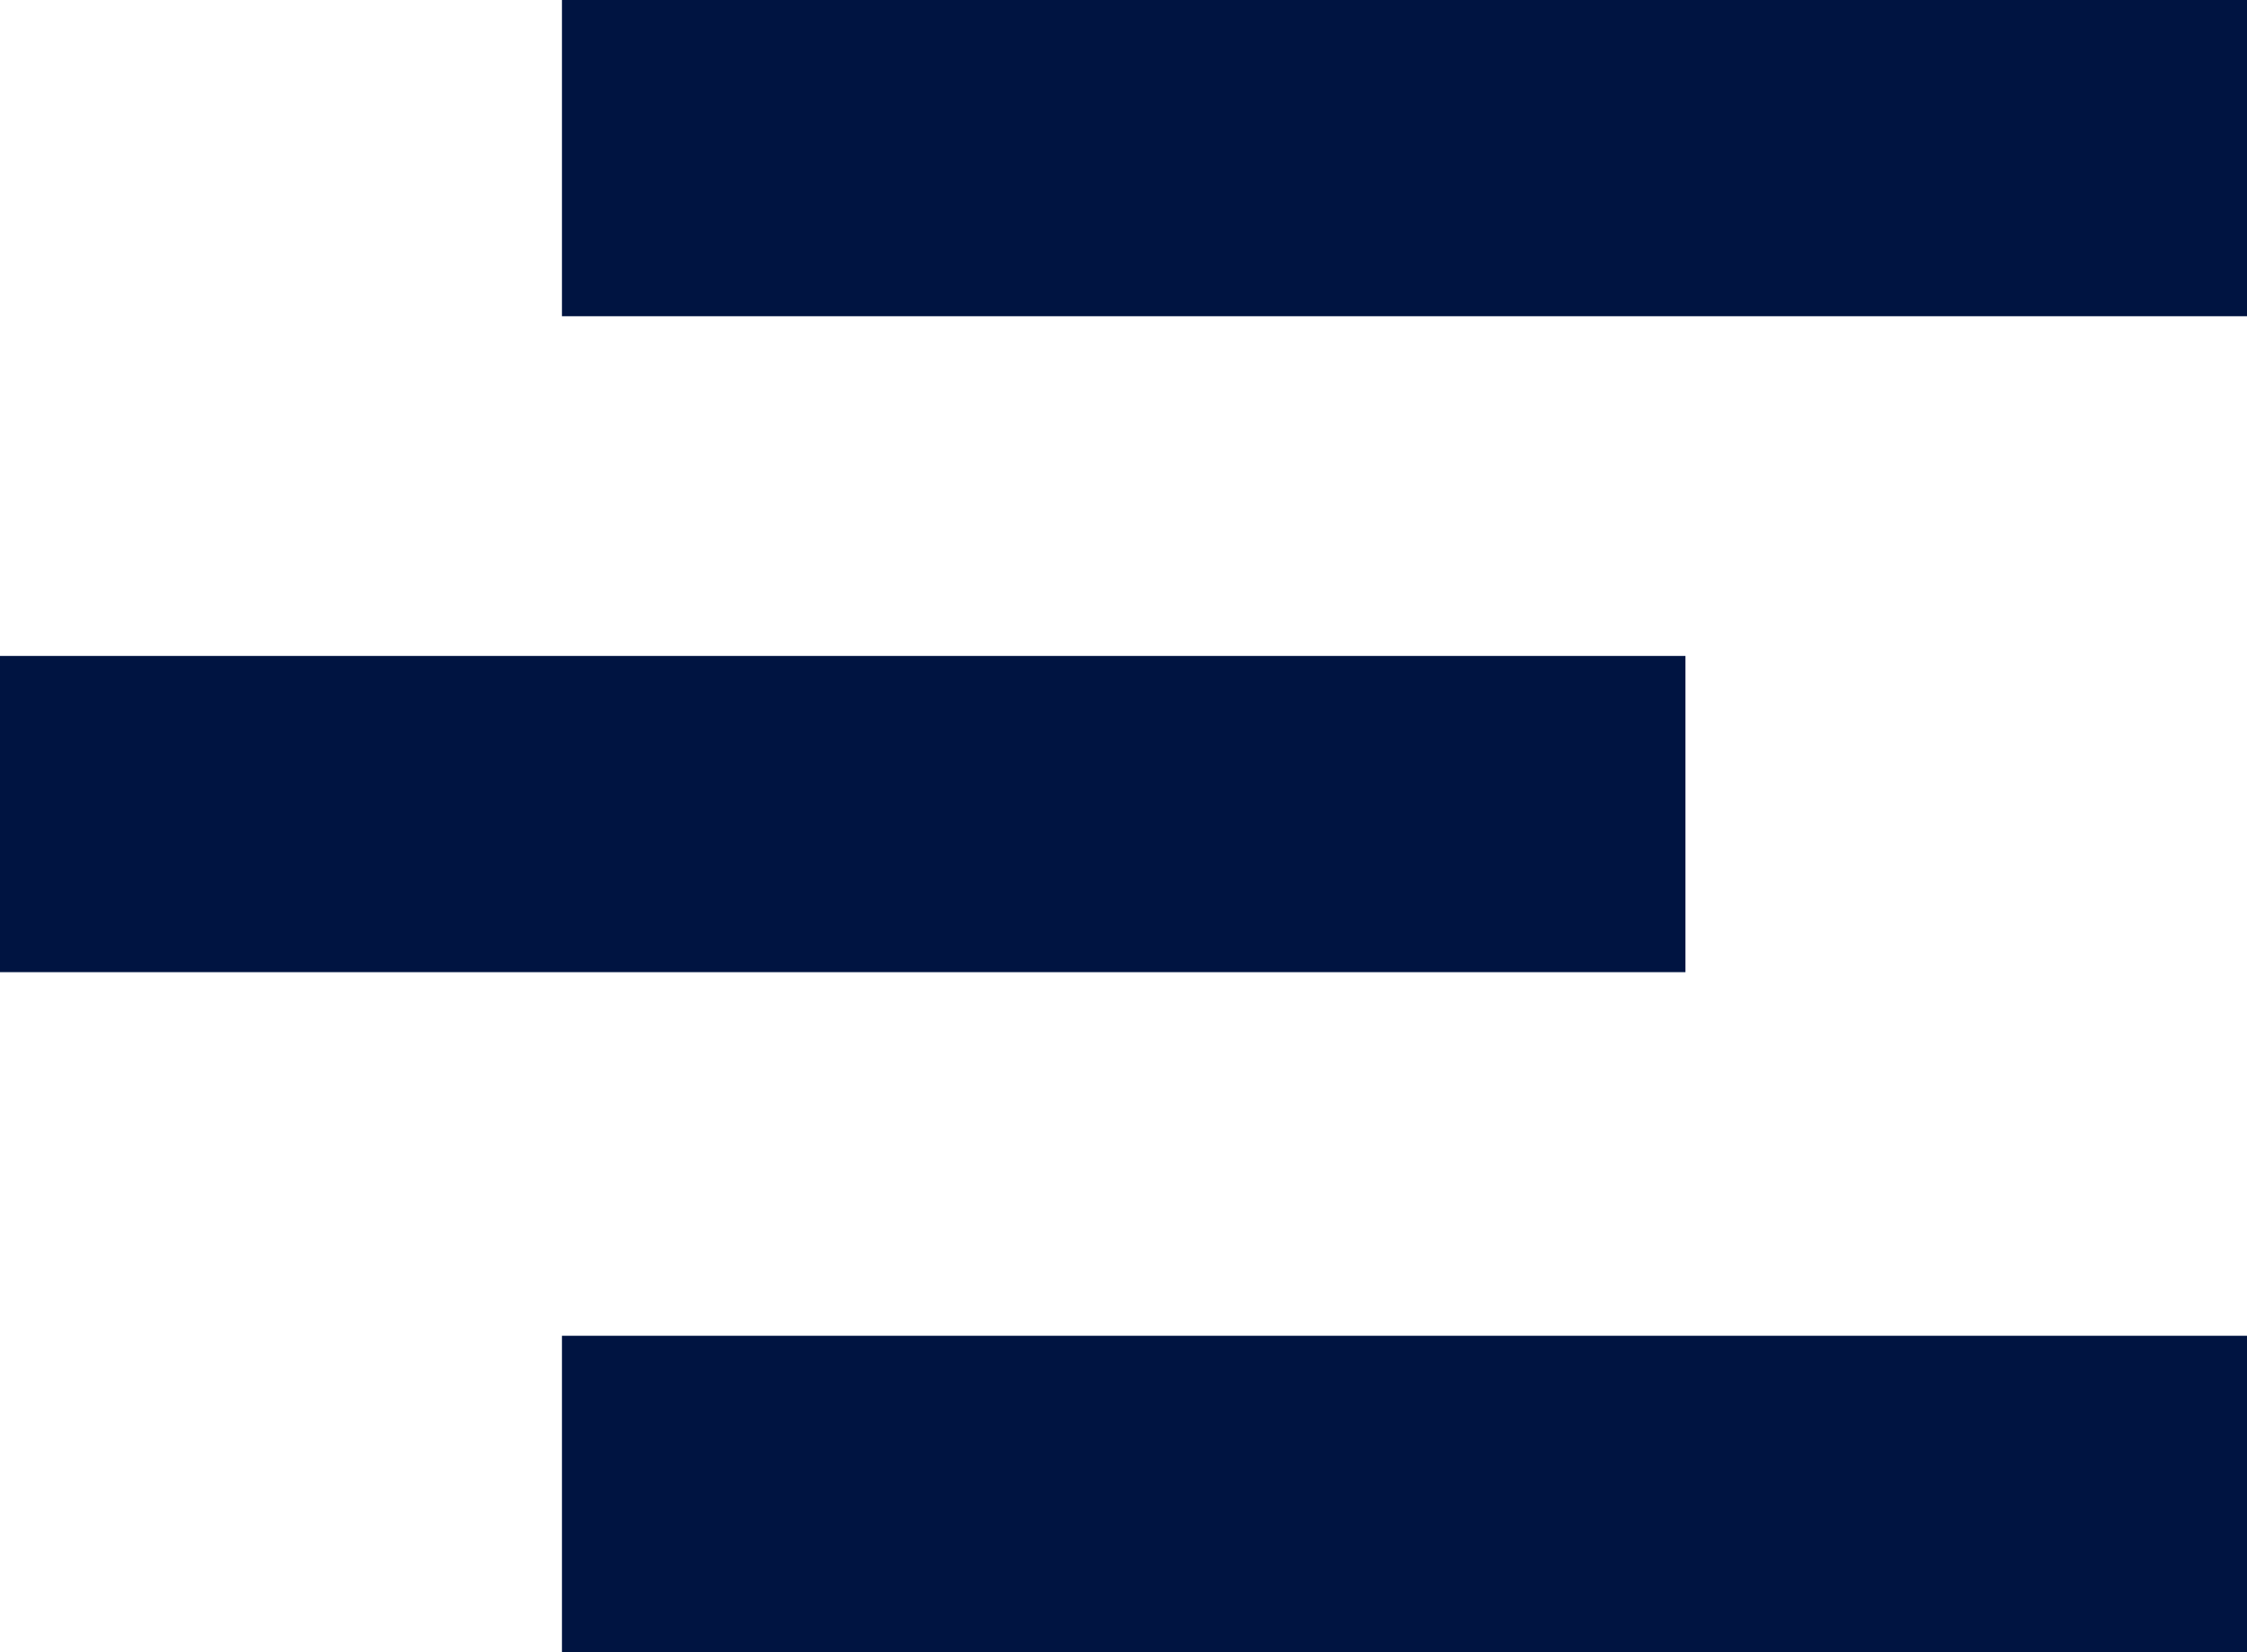
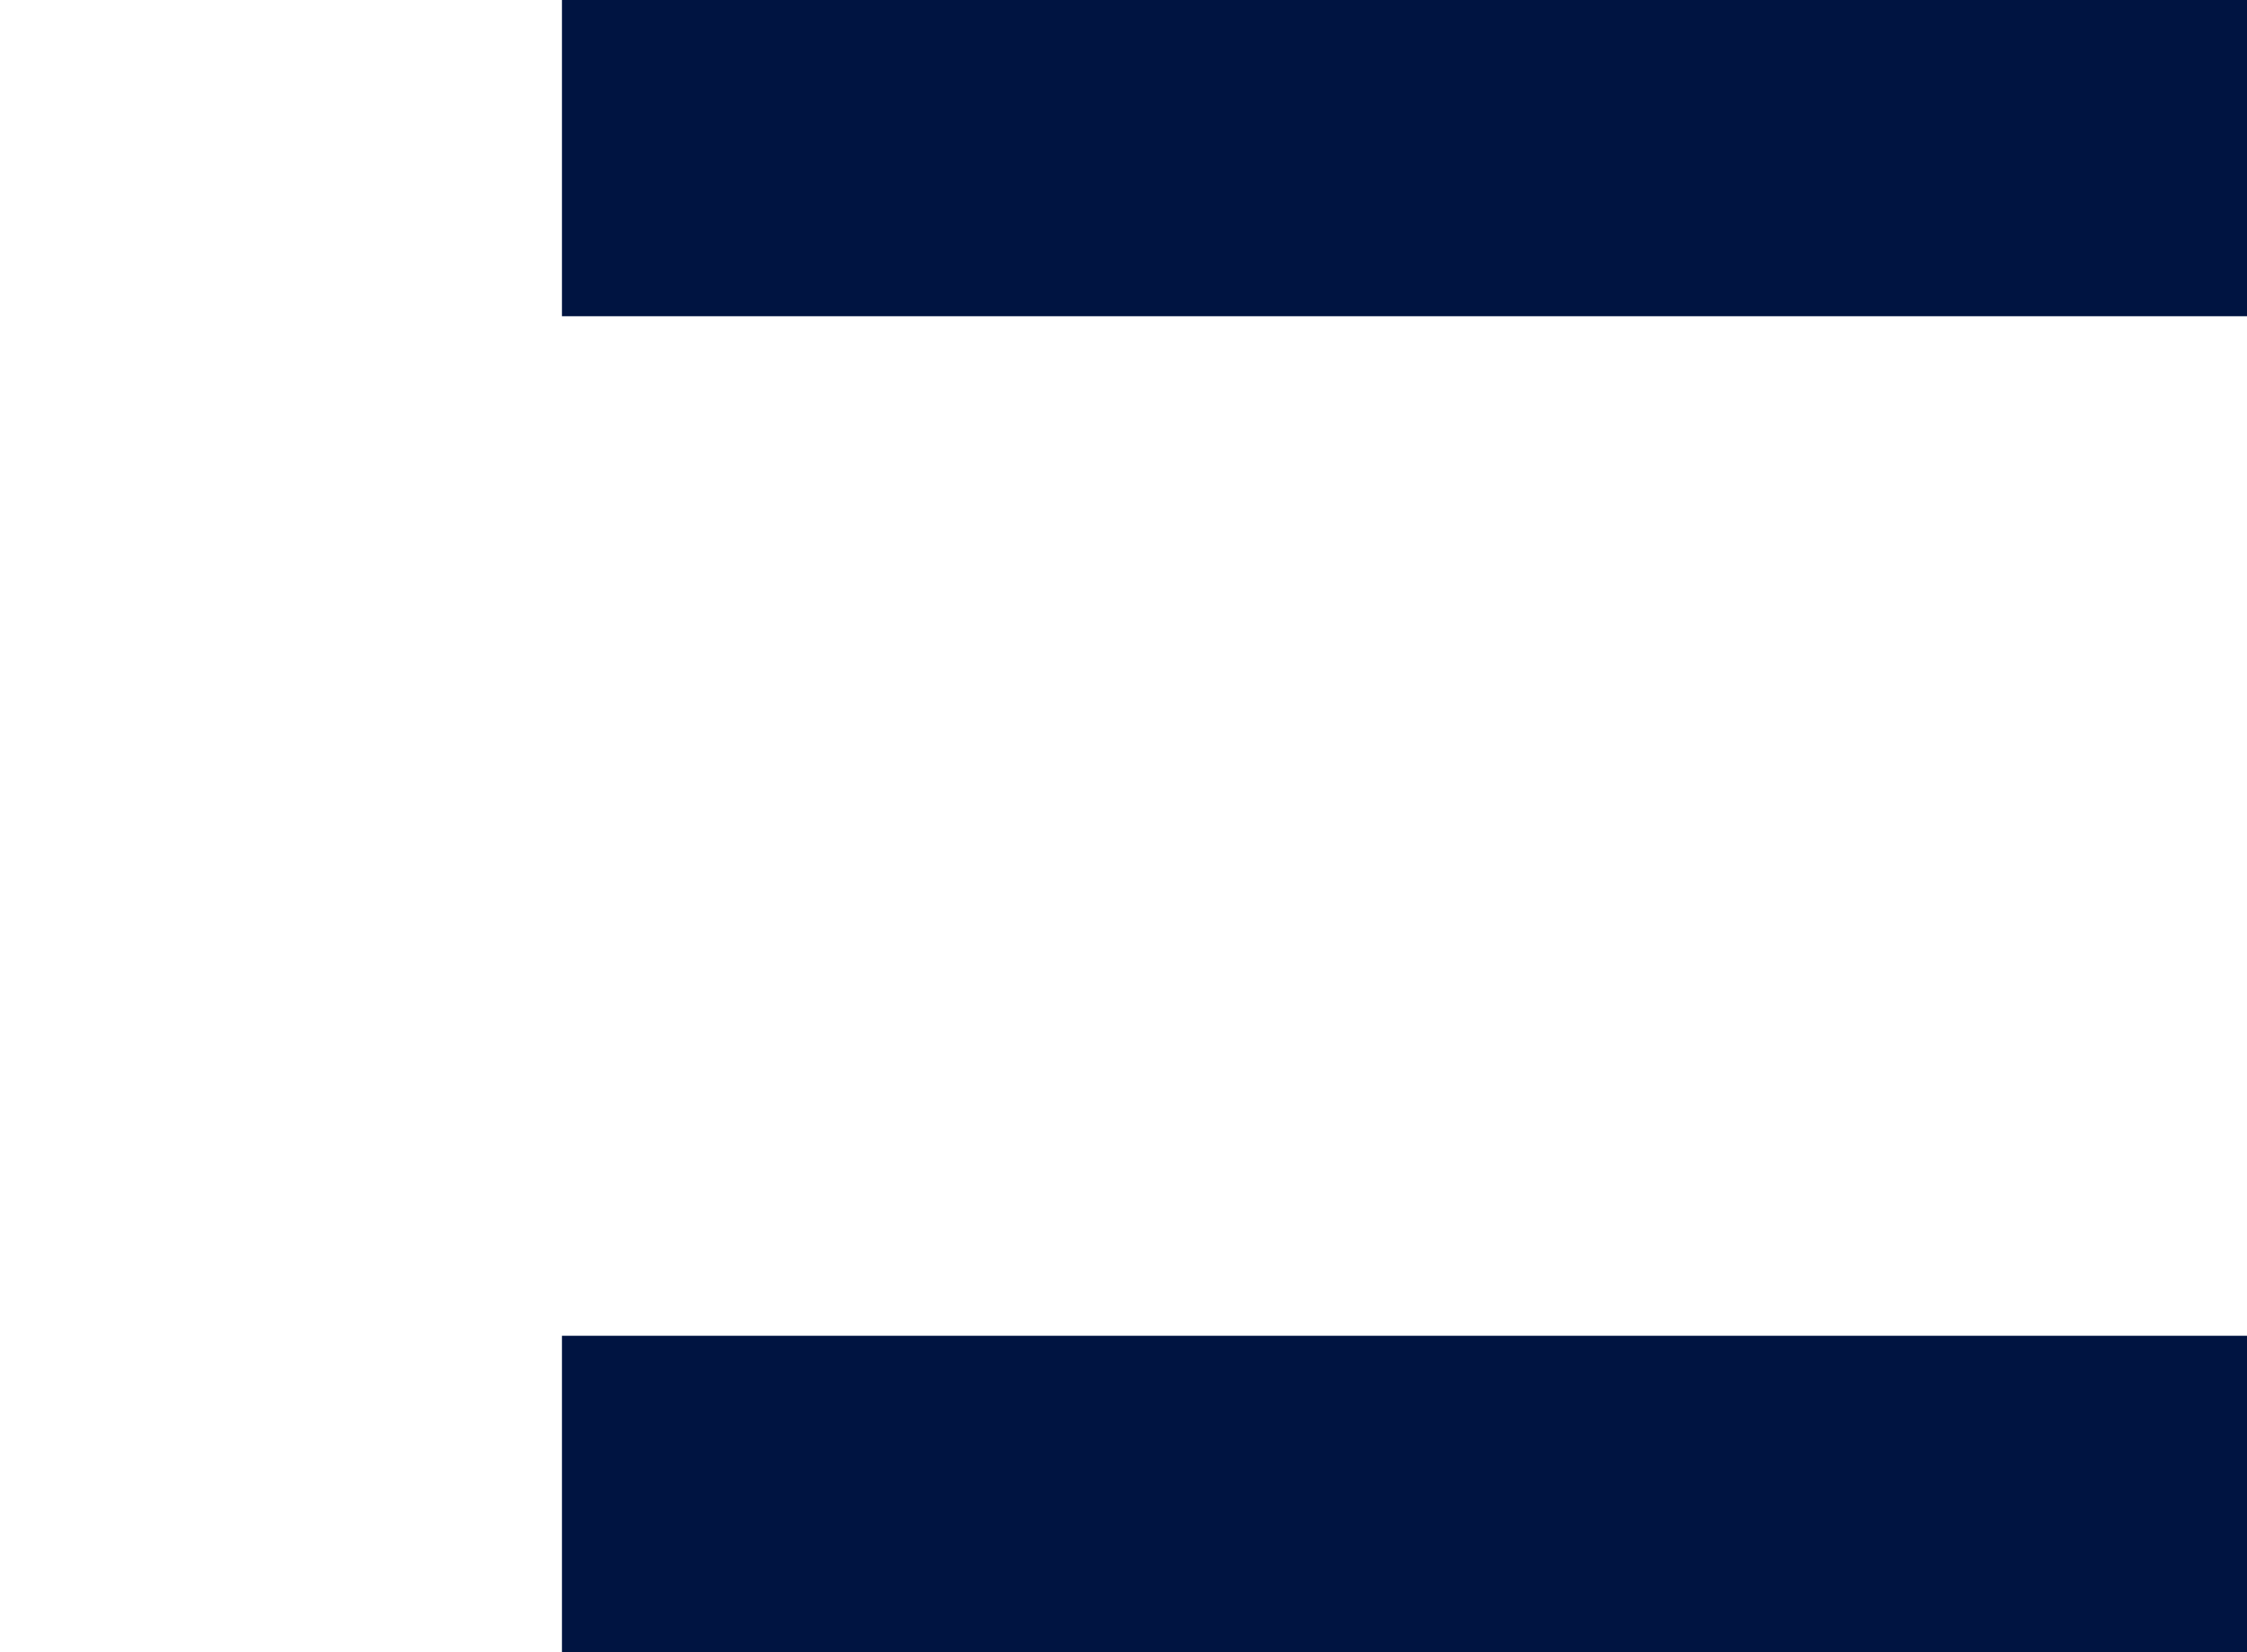
<svg xmlns="http://www.w3.org/2000/svg" viewBox="0 0 56.42 41.48">
  <defs>
    <style>.cls-1{fill:#001441;}</style>
  </defs>
  <title>Element 1</title>
  <g id="Ebene_2" data-name="Ebene 2">
    <g id="Logo">
      <rect class="cls-1" x="14.11" y="33.54" width="42.32" height="7.94" />
      <rect class="cls-1" x="14.11" width="42.32" height="7.94" />
-       <rect class="cls-1" y="16.47" width="42.32" height="7.94" />
    </g>
  </g>
</svg>